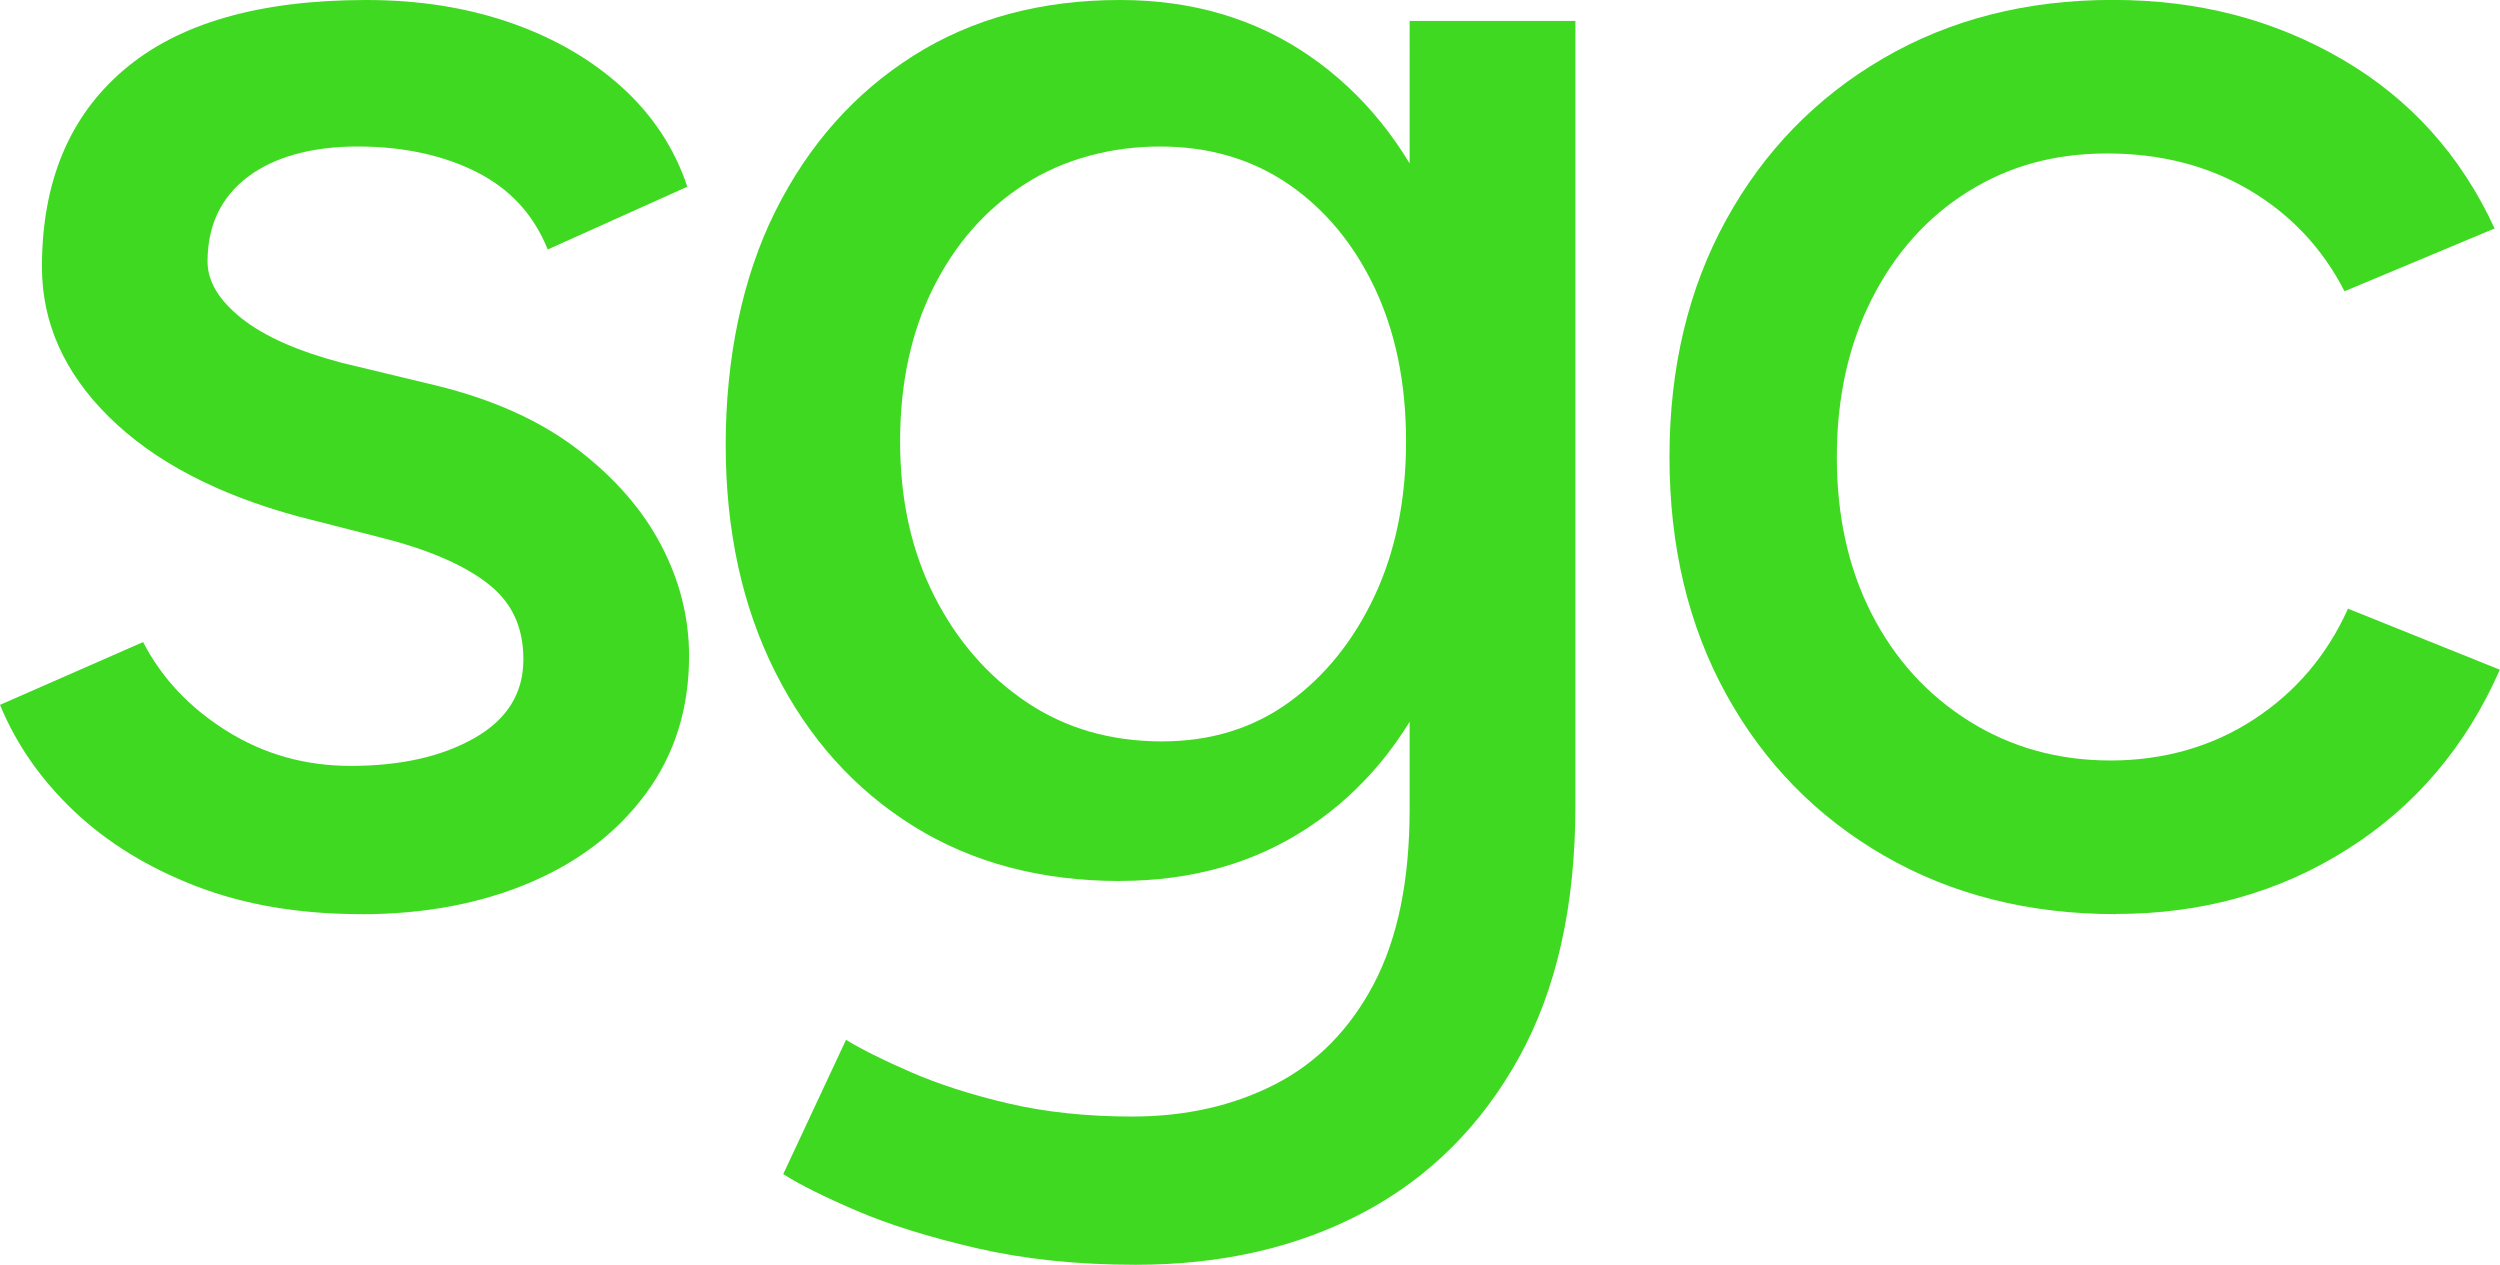
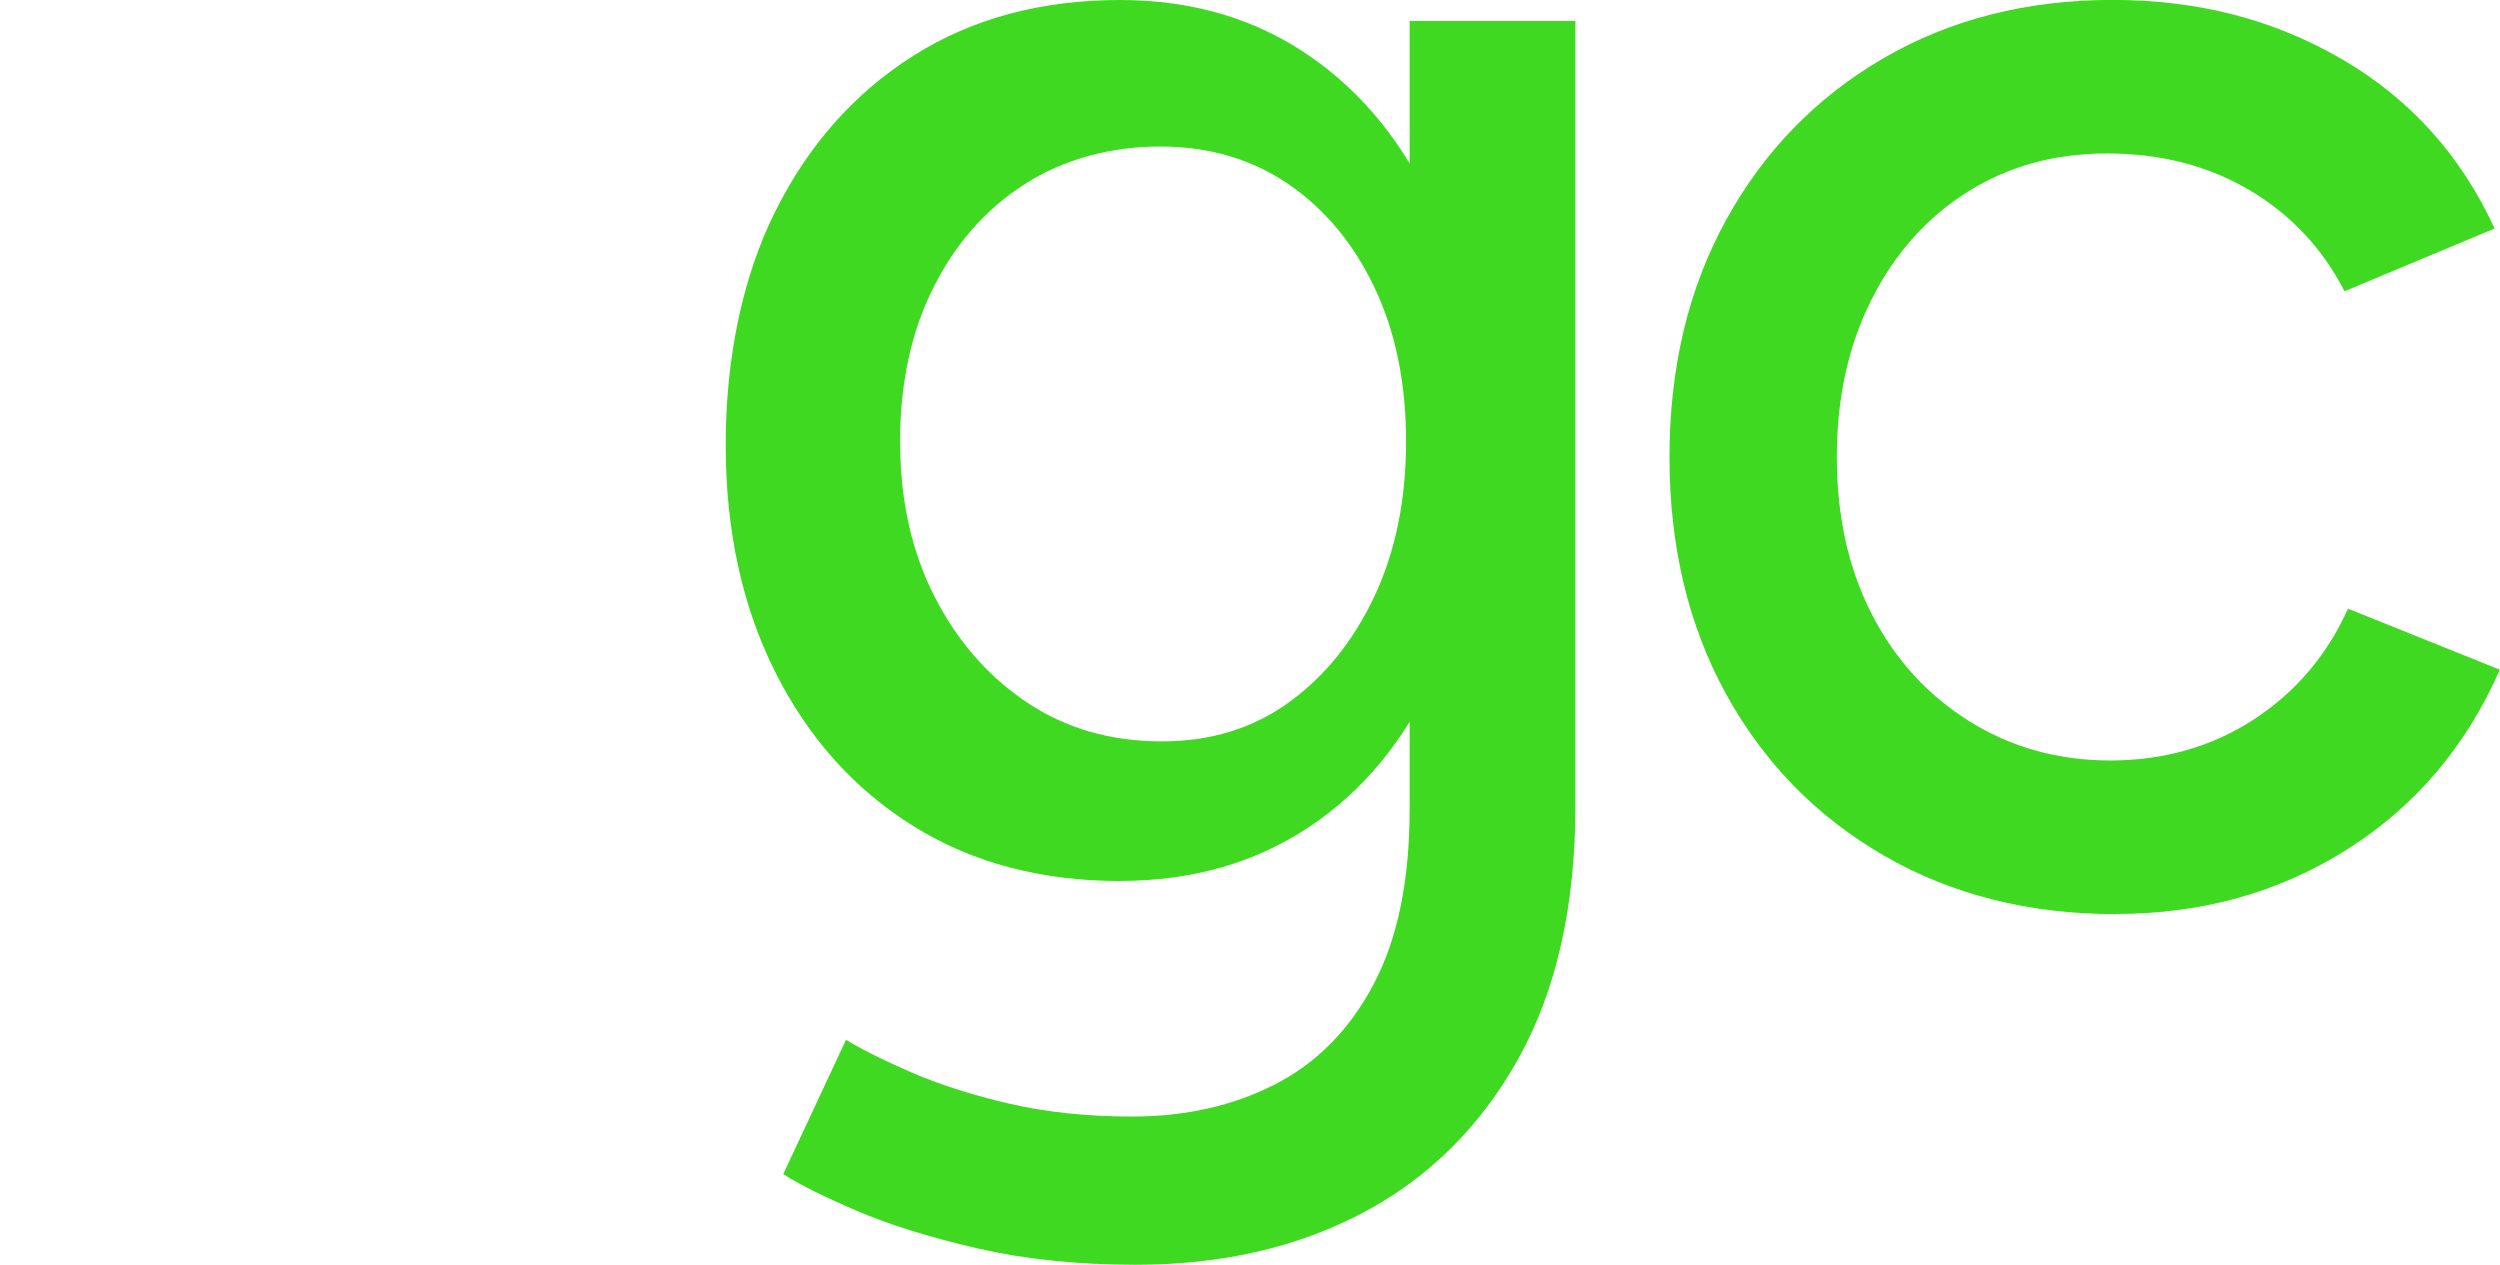
<svg xmlns="http://www.w3.org/2000/svg" id="Layer_1" data-name="Layer 1" viewBox="0 0 301.02 152.29">
  <defs>
    <style>
      .cls-1 {
        fill: #3fd921;
      }
    </style>
  </defs>
-   <path class="cls-1" d="m43.48,110.07c-7.42,0-14.04-1.12-19.85-3.36-5.81-2.24-10.71-5.25-14.7-9.03-3.99-3.78-6.97-8.05-8.93-12.81l17.23-7.56c2.24,4.34,5.6,7.91,10.08,10.71,4.48,2.8,9.45,4.2,14.91,4.2,6.02,0,10.99-1.12,14.92-3.36,3.92-2.24,5.88-5.39,5.88-9.45s-1.47-7-4.41-9.24c-2.94-2.24-7.21-4.06-12.81-5.46l-9.87-2.52c-9.8-2.66-17.4-6.65-22.79-11.97-5.39-5.32-8.09-11.34-8.09-18.07,0-10.22,3.29-18.14,9.87-23.74C21.49,2.8,31.23,0,44.11,0c6.3,0,12.08.91,17.33,2.73,5.25,1.82,9.73,4.41,13.44,7.77,3.71,3.36,6.33,7.35,7.88,11.98l-16.81,7.56c-1.68-4.2-4.55-7.31-8.61-9.35-4.06-2.03-8.83-3.05-14.29-3.05s-10.01,1.23-13.23,3.67c-3.22,2.45-4.83,5.85-4.83,10.19,0,2.38,1.37,4.66,4.1,6.83,2.73,2.17,6.76,3.96,12.08,5.36l11.35,2.73c6.86,1.68,12.53,4.24,17.01,7.67,4.48,3.43,7.84,7.28,10.08,11.56,2.24,4.27,3.36,8.72,3.36,13.34,0,6.3-1.71,11.8-5.15,16.49-3.43,4.69-8.12,8.3-14.07,10.82-5.96,2.52-12.71,3.78-20.27,3.78Z" />
  <path class="cls-1" d="m134.86,106.08c-9.53,0-17.83-2.21-24.9-6.62-7.07-4.41-12.6-10.57-16.59-18.49-3.99-7.91-5.99-17.05-5.99-27.41s1.99-20.16,5.99-28.15c3.99-7.98,9.52-14.21,16.59-18.69,7.07-4.48,15.37-6.72,24.9-6.72,8.68,0,16.28,2.24,22.79,6.72,6.51,4.48,11.55,10.75,15.12,18.8,3.57,8.05,5.36,17.47,5.36,28.25s-1.79,19.5-5.36,27.41c-3.57,7.91-8.61,14.04-15.12,18.38-6.51,4.34-14.11,6.51-22.79,6.51Zm1.88,46.21c-7,0-13.37-.67-19.11-1.99-5.74-1.33-10.58-2.84-14.49-4.52-3.92-1.68-6.87-3.15-8.83-4.41l7.56-16.17c1.82,1.12,4.41,2.42,7.77,3.88,3.37,1.47,7.28,2.73,11.76,3.78,4.48,1.05,9.46,1.58,14.92,1.58,6.44,0,12.18-1.3,17.23-3.89,5.04-2.59,8.99-6.62,11.87-12.08,2.87-5.46,4.31-12.46,4.31-21.01V2.52h19.96v94.53c0,12.04-2.28,22.16-6.83,30.35-4.55,8.19-10.78,14.39-18.69,18.59-7.92,4.2-17.05,6.3-27.42,6.3Zm3.15-63.02c5.88,0,10.99-1.57,15.33-4.72,4.34-3.15,7.77-7.42,10.3-12.81,2.52-5.39,3.78-11.59,3.78-18.59s-1.26-13.16-3.78-18.49c-2.53-5.32-5.99-9.48-10.4-12.5-4.42-3.01-9.56-4.52-15.44-4.52s-11.59,1.51-16.28,4.52c-4.7,3.01-8.37,7.18-11.03,12.5-2.66,5.32-3.99,11.48-3.99,18.49s1.37,13.2,4.1,18.59c2.73,5.39,6.44,9.66,11.13,12.81,4.69,3.15,10.12,4.72,16.28,4.72Z" />
  <path class="cls-1" d="m254.8,110.07c-10.51,0-19.82-2.35-27.94-7.04-8.12-4.69-14.46-11.17-19.01-19.43-4.55-8.26-6.83-17.78-6.83-28.57s2.28-20.3,6.83-28.57c4.55-8.26,10.85-14.74,18.9-19.43,8.05-4.69,17.26-7.04,27.62-7.04s19.43,2.38,27.62,7.14c8.19,4.76,14.31,11.55,18.38,20.38l-18.07,7.56c-2.66-5.18-6.48-9.24-11.45-12.18-4.97-2.94-10.68-4.41-17.12-4.41s-11.9,1.54-16.81,4.62-8.75,7.39-11.55,12.92c-2.8,5.53-4.2,11.87-4.2,19.01s1.4,13.44,4.2,18.9c2.8,5.46,6.72,9.77,11.76,12.92s10.71,4.72,17.01,4.72,12.19-1.64,17.23-4.94c5.05-3.29,8.82-7.73,11.35-13.34l18.28,7.35c-4.06,9.24-10.19,16.46-18.39,21.64-8.19,5.18-17.47,7.77-27.83,7.77Z" />
</svg>